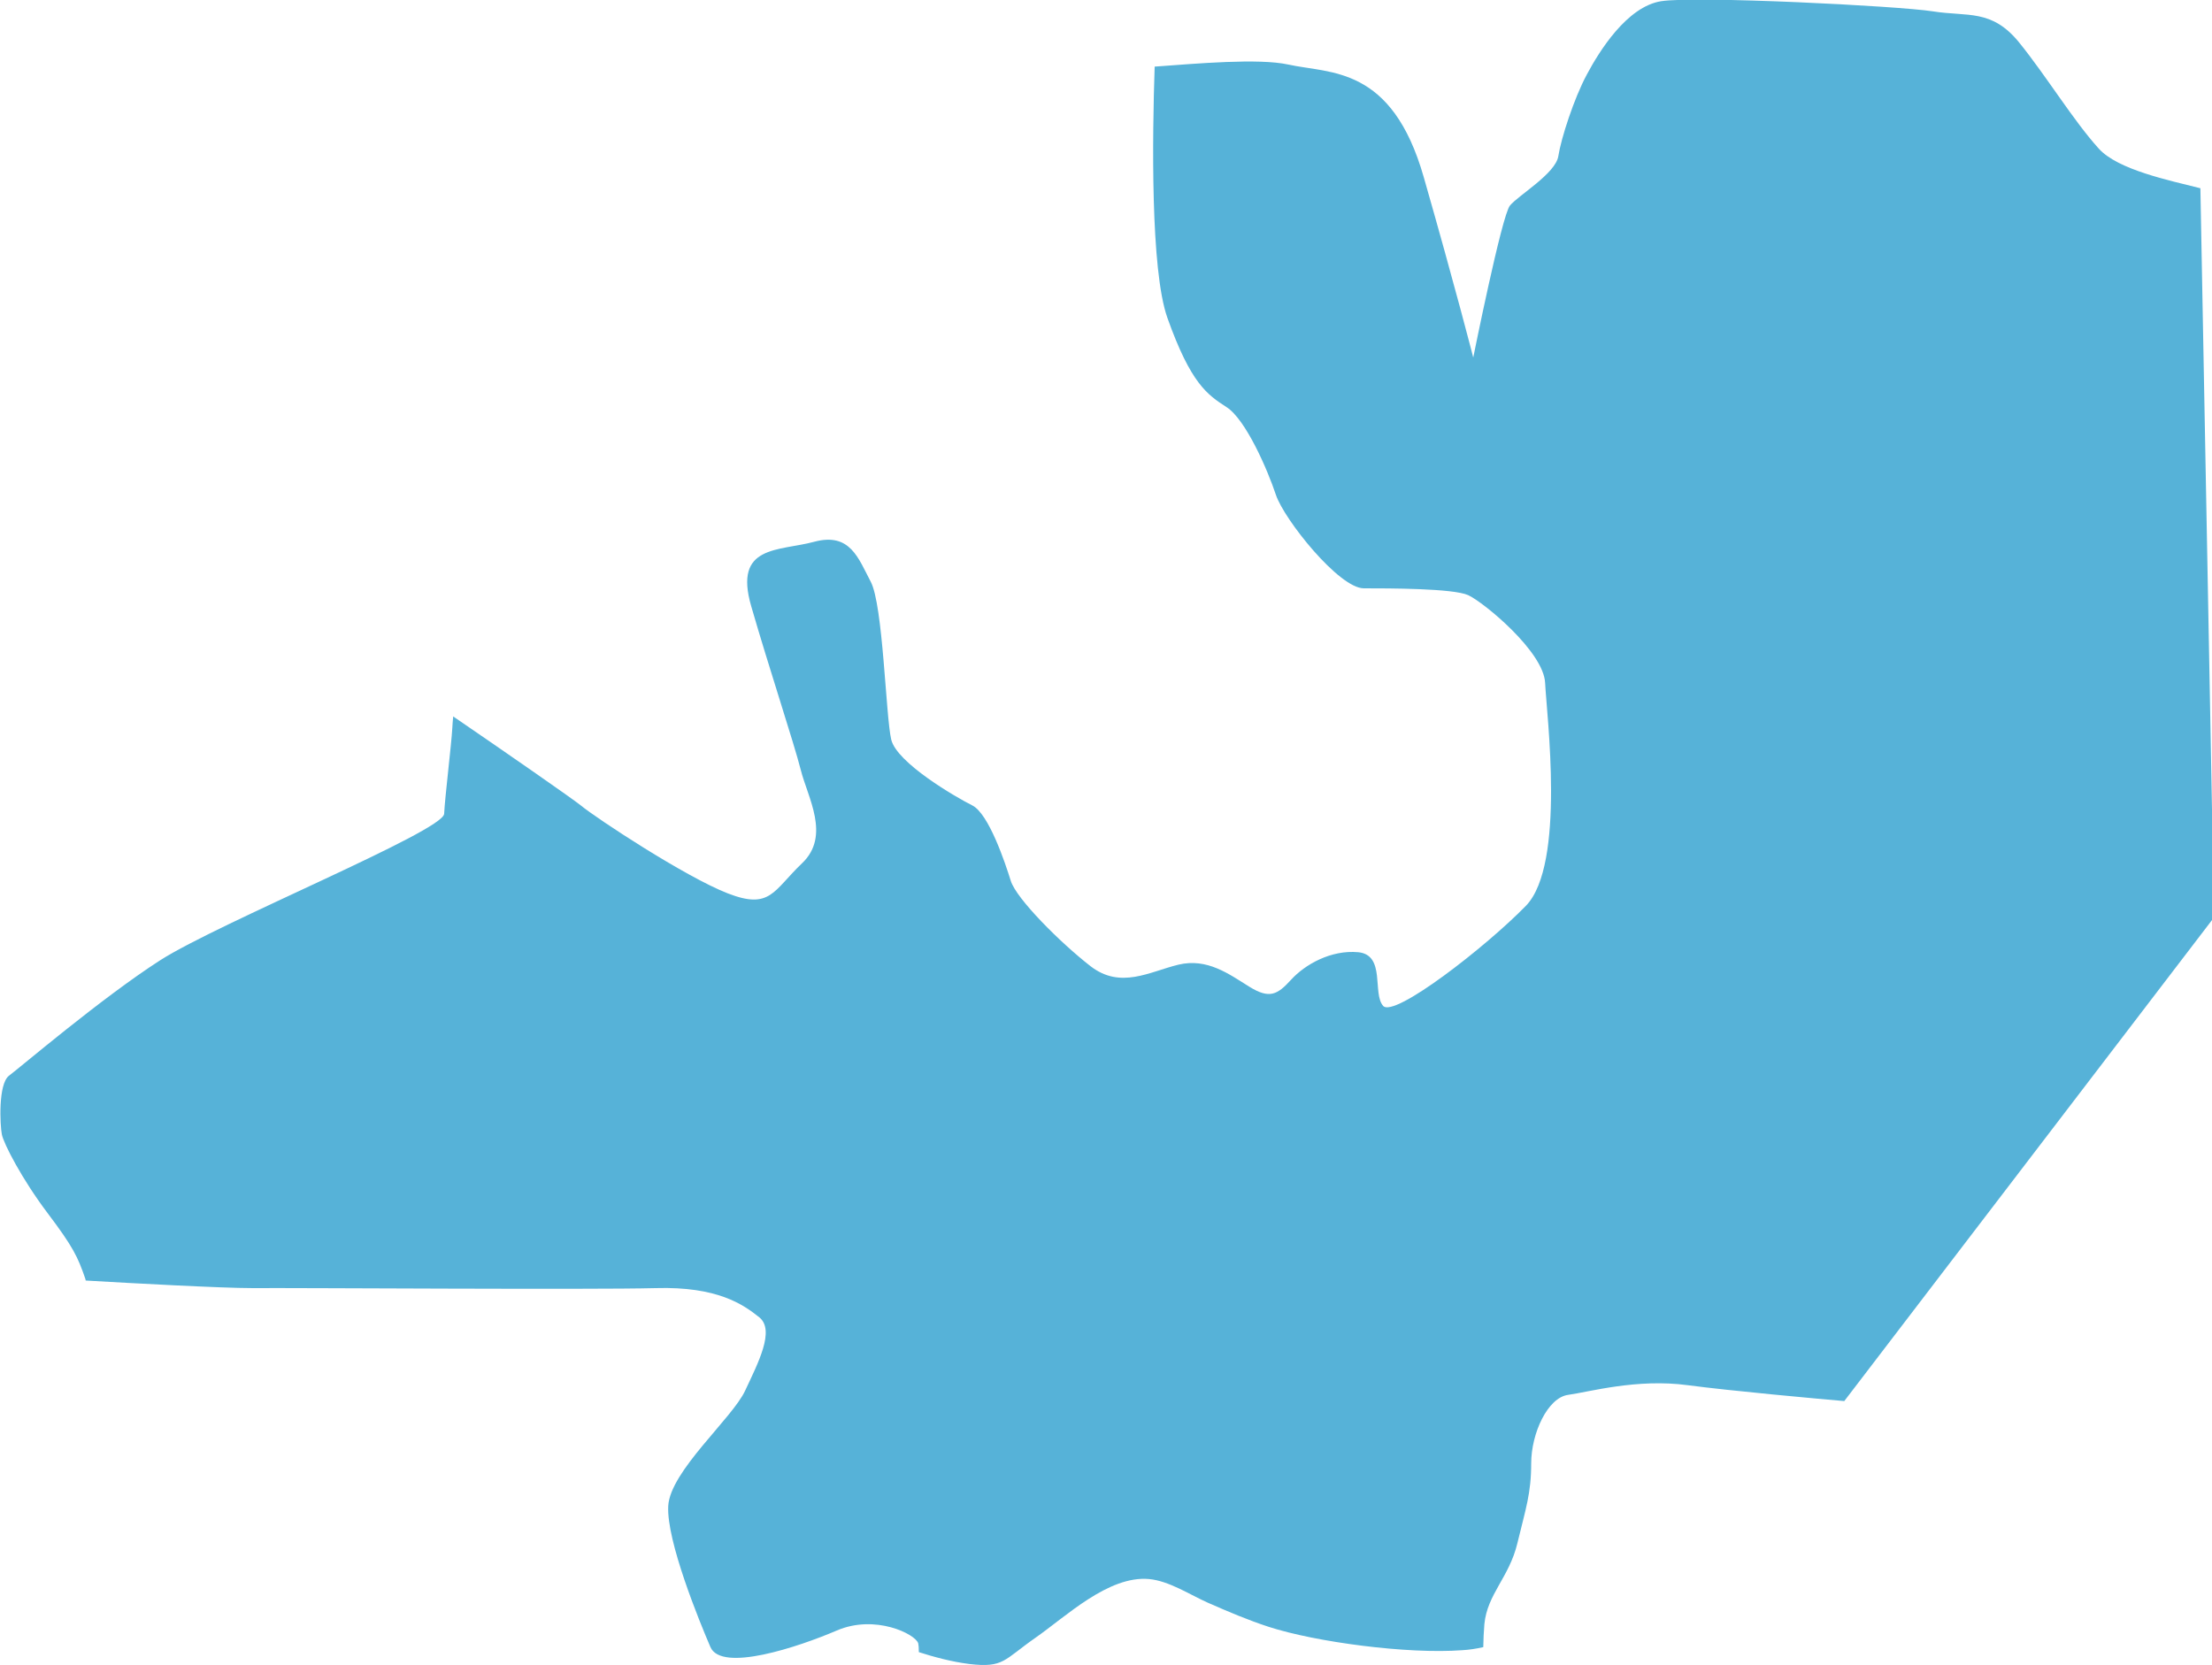
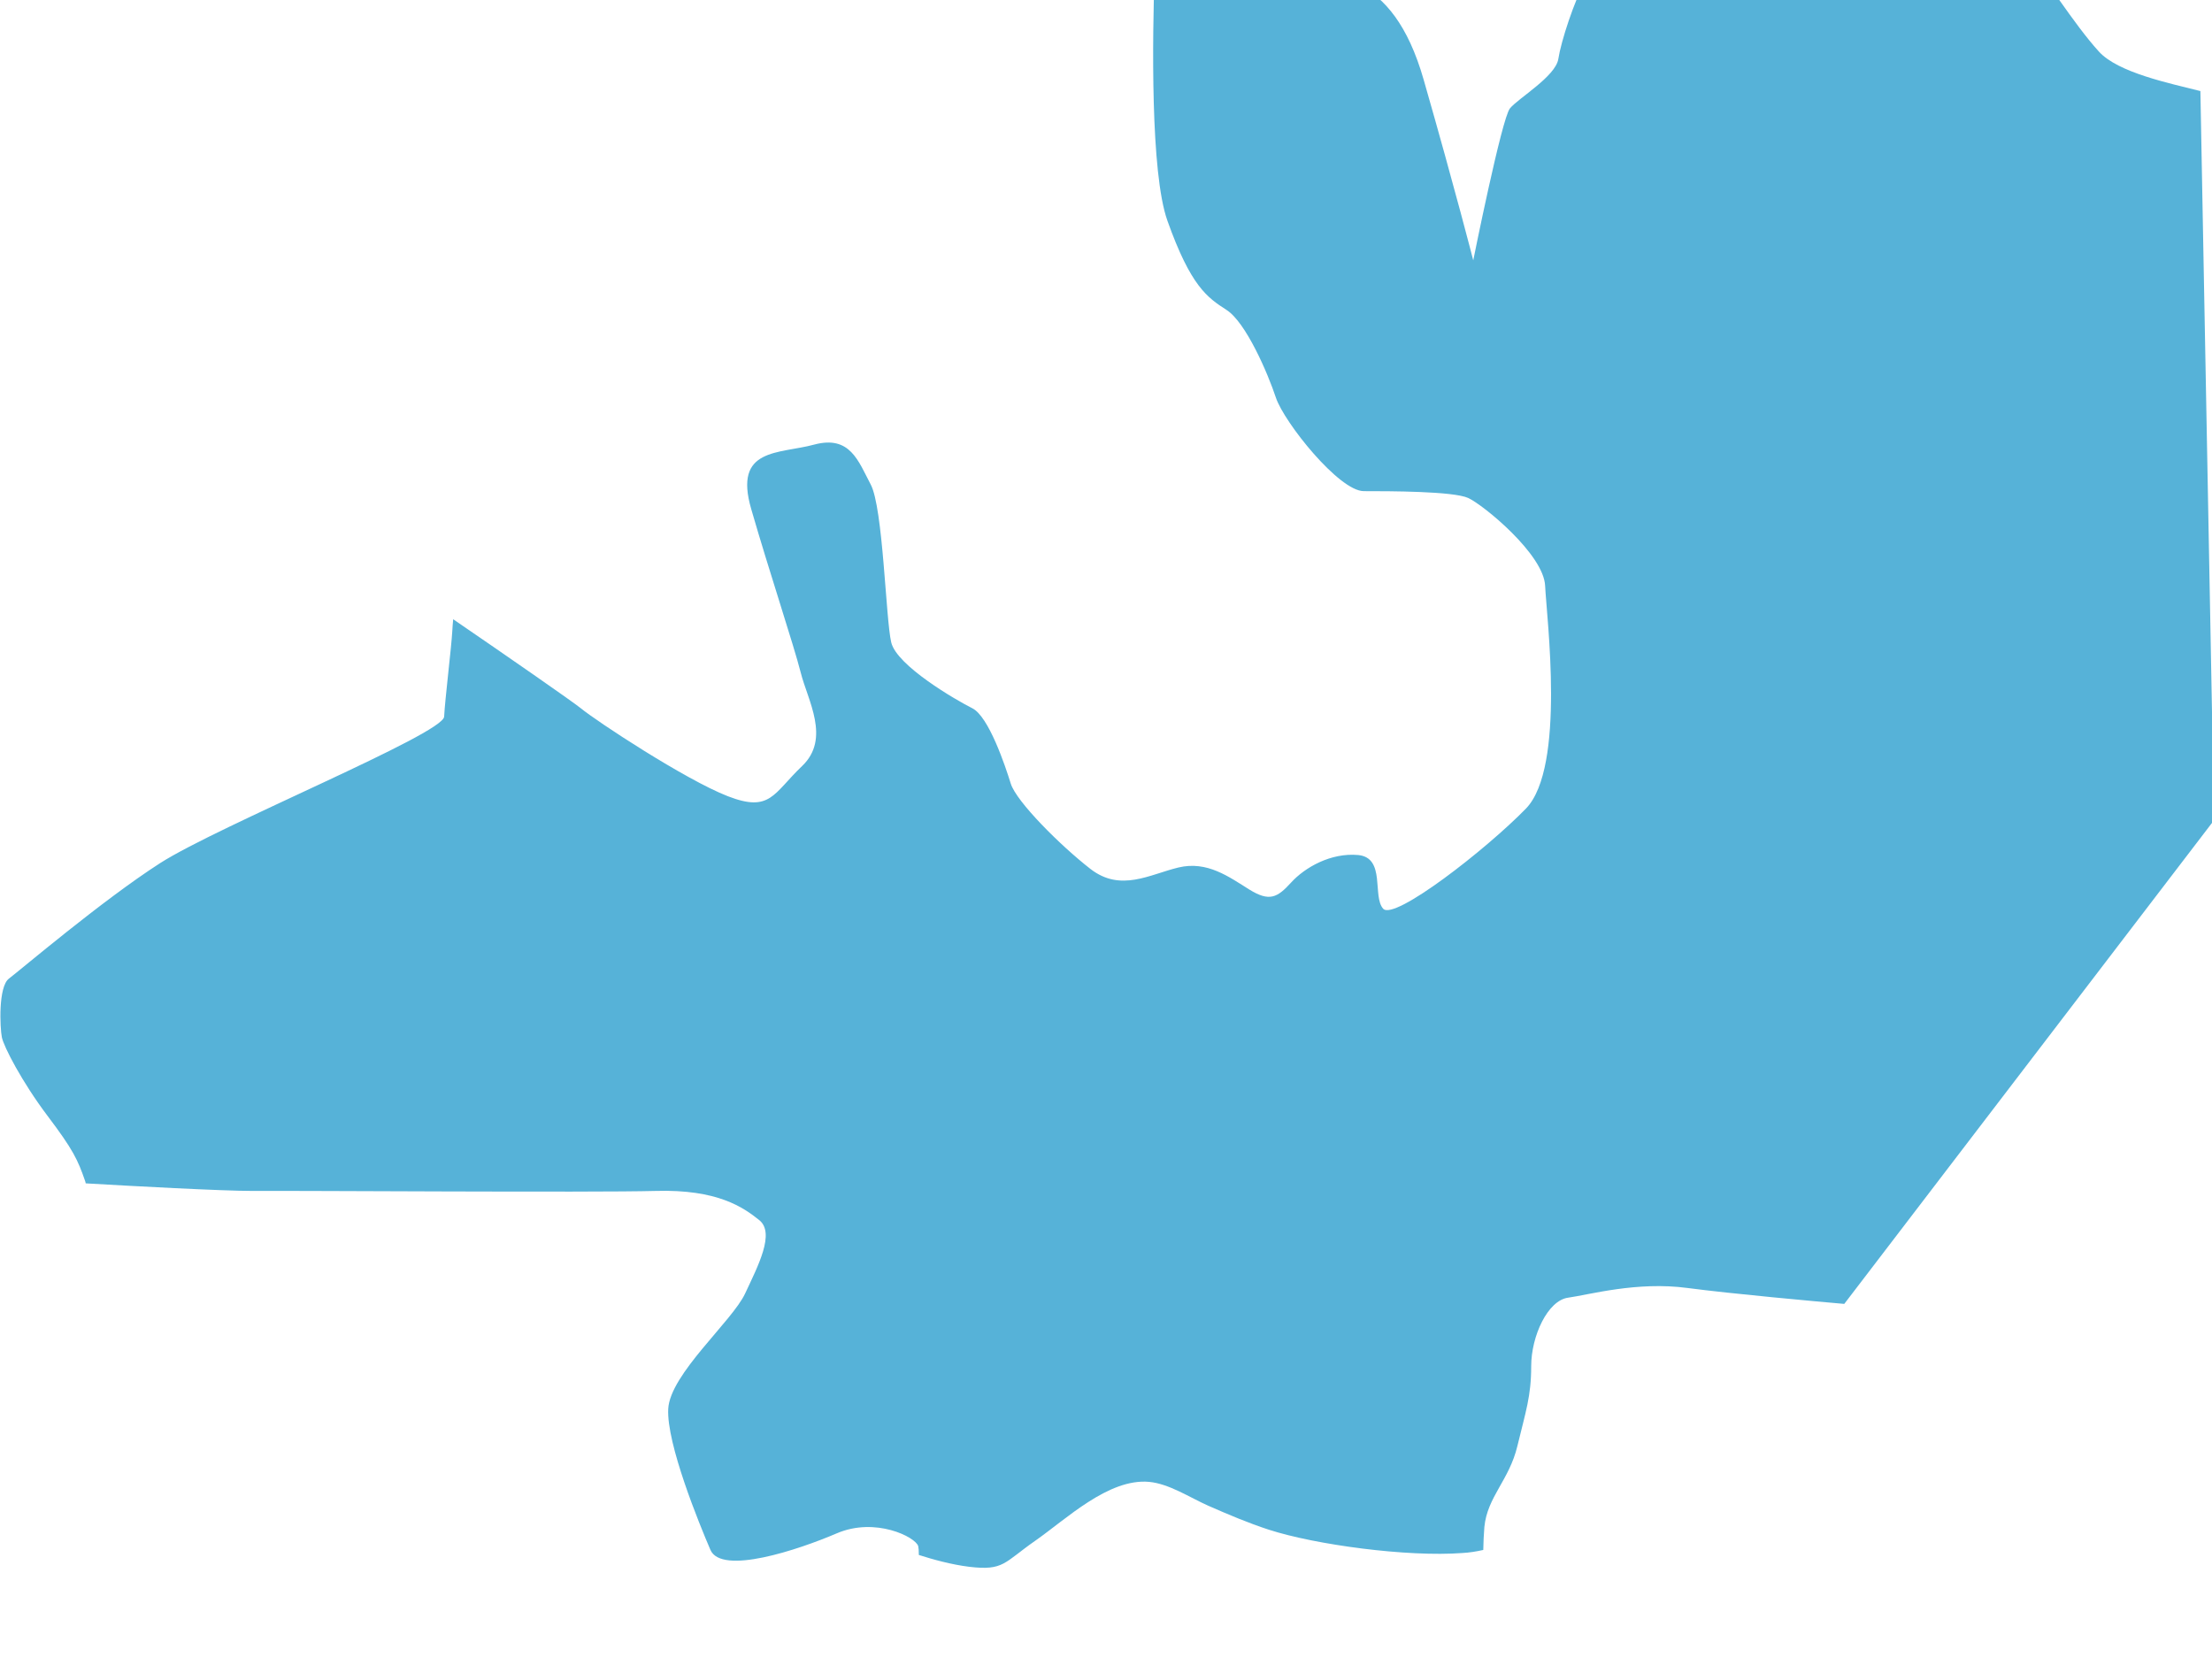
<svg xmlns="http://www.w3.org/2000/svg" id="Capa_2" data-name="Capa 2" viewBox="0 0 180.94 136.21">
  <defs>
    <style>
      .cls-1 {
        fill: #56b2d8;
        stroke-width: 0px;
      }
    </style>
  </defs>
  <g id="Capa_1-2" data-name="Capa 1">
-     <path class="cls-1" d="m180.94,67.32v7.95l-30.08,39.35c-2.08-.18-9.27-.83-12.81-1.3-4.15-.56-8.09.56-9.77.79-1.68.22-3.03,3.15-3.03,5.61s-.45,3.71-1.13,6.53c-.67,2.8-2.46,4.15-2.7,6.62-.05.64-.08,1.25-.09,1.88-.58.13-1.15.22-1.71.25-4.49.34-12.02-.67-15.84-1.91-1.69-.55-3.33-1.25-4.95-1.96-1.49-.66-3.2-1.8-4.84-1.95-3.32-.3-6.8,3.07-9.3,4.81-2.58,1.8-2.58,2.47-5.39,2.14-1.48-.18-3.02-.61-4.14-.97,0-.34-.02-.59-.05-.72-.22-.75-3.51-2.4-6.66-1.05-3.15,1.35-9.44,3.45-10.34,1.35-.9-2.09-3.6-8.68-3.45-11.53.15-2.85,5.25-7.19,6.29-9.44,1.05-2.25,2.47-4.94,1.16-6-1.3-1.04-3.41-2.54-8.49-2.39-5.1.14-29.52-.03-32.96,0-2.53,0-9.91-.4-13.65-.62,0-.06-.03-.13-.05-.2-.6-1.73-.97-2.54-3.07-5.32-2.09-2.77-3.6-5.69-3.74-6.44-.15-.76-.31-4.13.59-4.8.9-.67,7.57-6.36,12.36-9.44,4.8-3.07,23.15-10.56,23.23-11.98.07-1.42.59-5.62.67-7.04,0-.2.04-.51.07-.93,4.4,3.01,9.73,6.71,10.45,7.29,1.23,1.02,8.54,5.84,12.02,7.19,3.48,1.35,3.71-.22,6.07-2.47,2.36-2.25.45-5.39-.11-7.64-.57-2.25-2.59-8.32-4.05-13.38-1.47-5.05,2.25-4.49,5.16-5.28,2.93-.78,3.6,1.35,4.61,3.26,1.02,1.91,1.23,11,1.68,12.92.45,1.91,5.29,4.72,6.63,5.39,1.35.67,2.7,4.72,3.15,6.17.46,1.47,4.05,5.06,6.52,6.98,2.47,1.91,4.83.45,7.19-.12,2.36-.57,4.16.78,5.8,1.8,1.65,1.02,2.29.67,3.42-.57,1.12-1.23,3.25-2.46,5.5-2.25,2.25.23,1.13,3.38,2.03,4.39.9,1.01,8.42-4.84,11.69-8.2,3.25-3.38,1.68-15.62,1.56-18.21-.11-2.58-5.05-6.62-6.29-7.19-1.23-.56-6.51-.56-8.54-.56s-6.51-5.62-7.19-7.64c-.67-2.02-2.46-6.18-4.05-7.19-1.56-1.01-2.91-1.91-4.83-7.3-1.39-3.93-1.23-14.88-1.04-20.55,3.45-.25,8.49-.7,10.93-.17,3.44.76,8.47.08,11.08,9.21,2.62,9.14,4.05,14.76,4.05,14.76,0,0,2.33-11.61,3-12.43.67-.83,3.74-2.62,3.96-4.05.22-1.43,1.28-4.72,2.33-6.67,1.04-1.95,3.29-5.55,6.07-6,2.77-.45,19.4.38,22.25.83,2.84.45,4.79-.22,7.04,2.54,2.25,2.78,4.42,6.37,6.52,8.69,1.57,1.74,5.79,2.6,8.31,3.24l.97,51.89Z" />
+     <path class="cls-1" d="m180.94,67.32l-30.08,39.35c-2.08-.18-9.27-.83-12.81-1.3-4.15-.56-8.09.56-9.77.79-1.68.22-3.03,3.15-3.03,5.61s-.45,3.71-1.13,6.53c-.67,2.8-2.46,4.15-2.7,6.62-.05.64-.08,1.25-.09,1.88-.58.13-1.15.22-1.71.25-4.49.34-12.02-.67-15.84-1.91-1.69-.55-3.33-1.25-4.95-1.96-1.49-.66-3.2-1.8-4.84-1.95-3.32-.3-6.8,3.07-9.3,4.81-2.58,1.8-2.58,2.47-5.39,2.14-1.48-.18-3.02-.61-4.14-.97,0-.34-.02-.59-.05-.72-.22-.75-3.51-2.4-6.66-1.05-3.15,1.35-9.44,3.45-10.34,1.35-.9-2.09-3.6-8.68-3.45-11.53.15-2.85,5.25-7.19,6.29-9.44,1.05-2.25,2.47-4.94,1.16-6-1.3-1.04-3.41-2.54-8.49-2.39-5.1.14-29.52-.03-32.96,0-2.53,0-9.91-.4-13.65-.62,0-.06-.03-.13-.05-.2-.6-1.73-.97-2.54-3.07-5.32-2.09-2.77-3.6-5.69-3.74-6.44-.15-.76-.31-4.13.59-4.8.9-.67,7.57-6.36,12.36-9.44,4.8-3.07,23.15-10.56,23.23-11.98.07-1.42.59-5.62.67-7.04,0-.2.04-.51.07-.93,4.4,3.01,9.73,6.71,10.45,7.29,1.23,1.02,8.54,5.84,12.02,7.19,3.48,1.35,3.71-.22,6.07-2.47,2.36-2.25.45-5.39-.11-7.64-.57-2.25-2.59-8.32-4.05-13.38-1.47-5.05,2.25-4.49,5.16-5.28,2.93-.78,3.6,1.35,4.61,3.26,1.02,1.91,1.23,11,1.68,12.92.45,1.91,5.29,4.72,6.63,5.39,1.35.67,2.7,4.72,3.15,6.17.46,1.47,4.05,5.06,6.52,6.98,2.47,1.91,4.83.45,7.19-.12,2.36-.57,4.16.78,5.8,1.8,1.65,1.02,2.29.67,3.42-.57,1.12-1.23,3.25-2.46,5.5-2.25,2.25.23,1.13,3.38,2.03,4.39.9,1.01,8.42-4.84,11.69-8.2,3.25-3.38,1.68-15.62,1.56-18.21-.11-2.58-5.05-6.62-6.29-7.19-1.23-.56-6.51-.56-8.54-.56s-6.51-5.62-7.19-7.64c-.67-2.02-2.46-6.18-4.05-7.19-1.56-1.01-2.91-1.91-4.83-7.3-1.39-3.93-1.23-14.88-1.04-20.55,3.45-.25,8.49-.7,10.93-.17,3.44.76,8.47.08,11.08,9.21,2.62,9.14,4.05,14.76,4.05,14.76,0,0,2.33-11.61,3-12.43.67-.83,3.74-2.62,3.96-4.05.22-1.43,1.28-4.72,2.33-6.67,1.04-1.95,3.29-5.55,6.07-6,2.77-.45,19.4.38,22.25.83,2.84.45,4.79-.22,7.04,2.54,2.25,2.78,4.42,6.37,6.52,8.69,1.57,1.74,5.79,2.6,8.31,3.24l.97,51.89Z" />
  </g>
</svg>